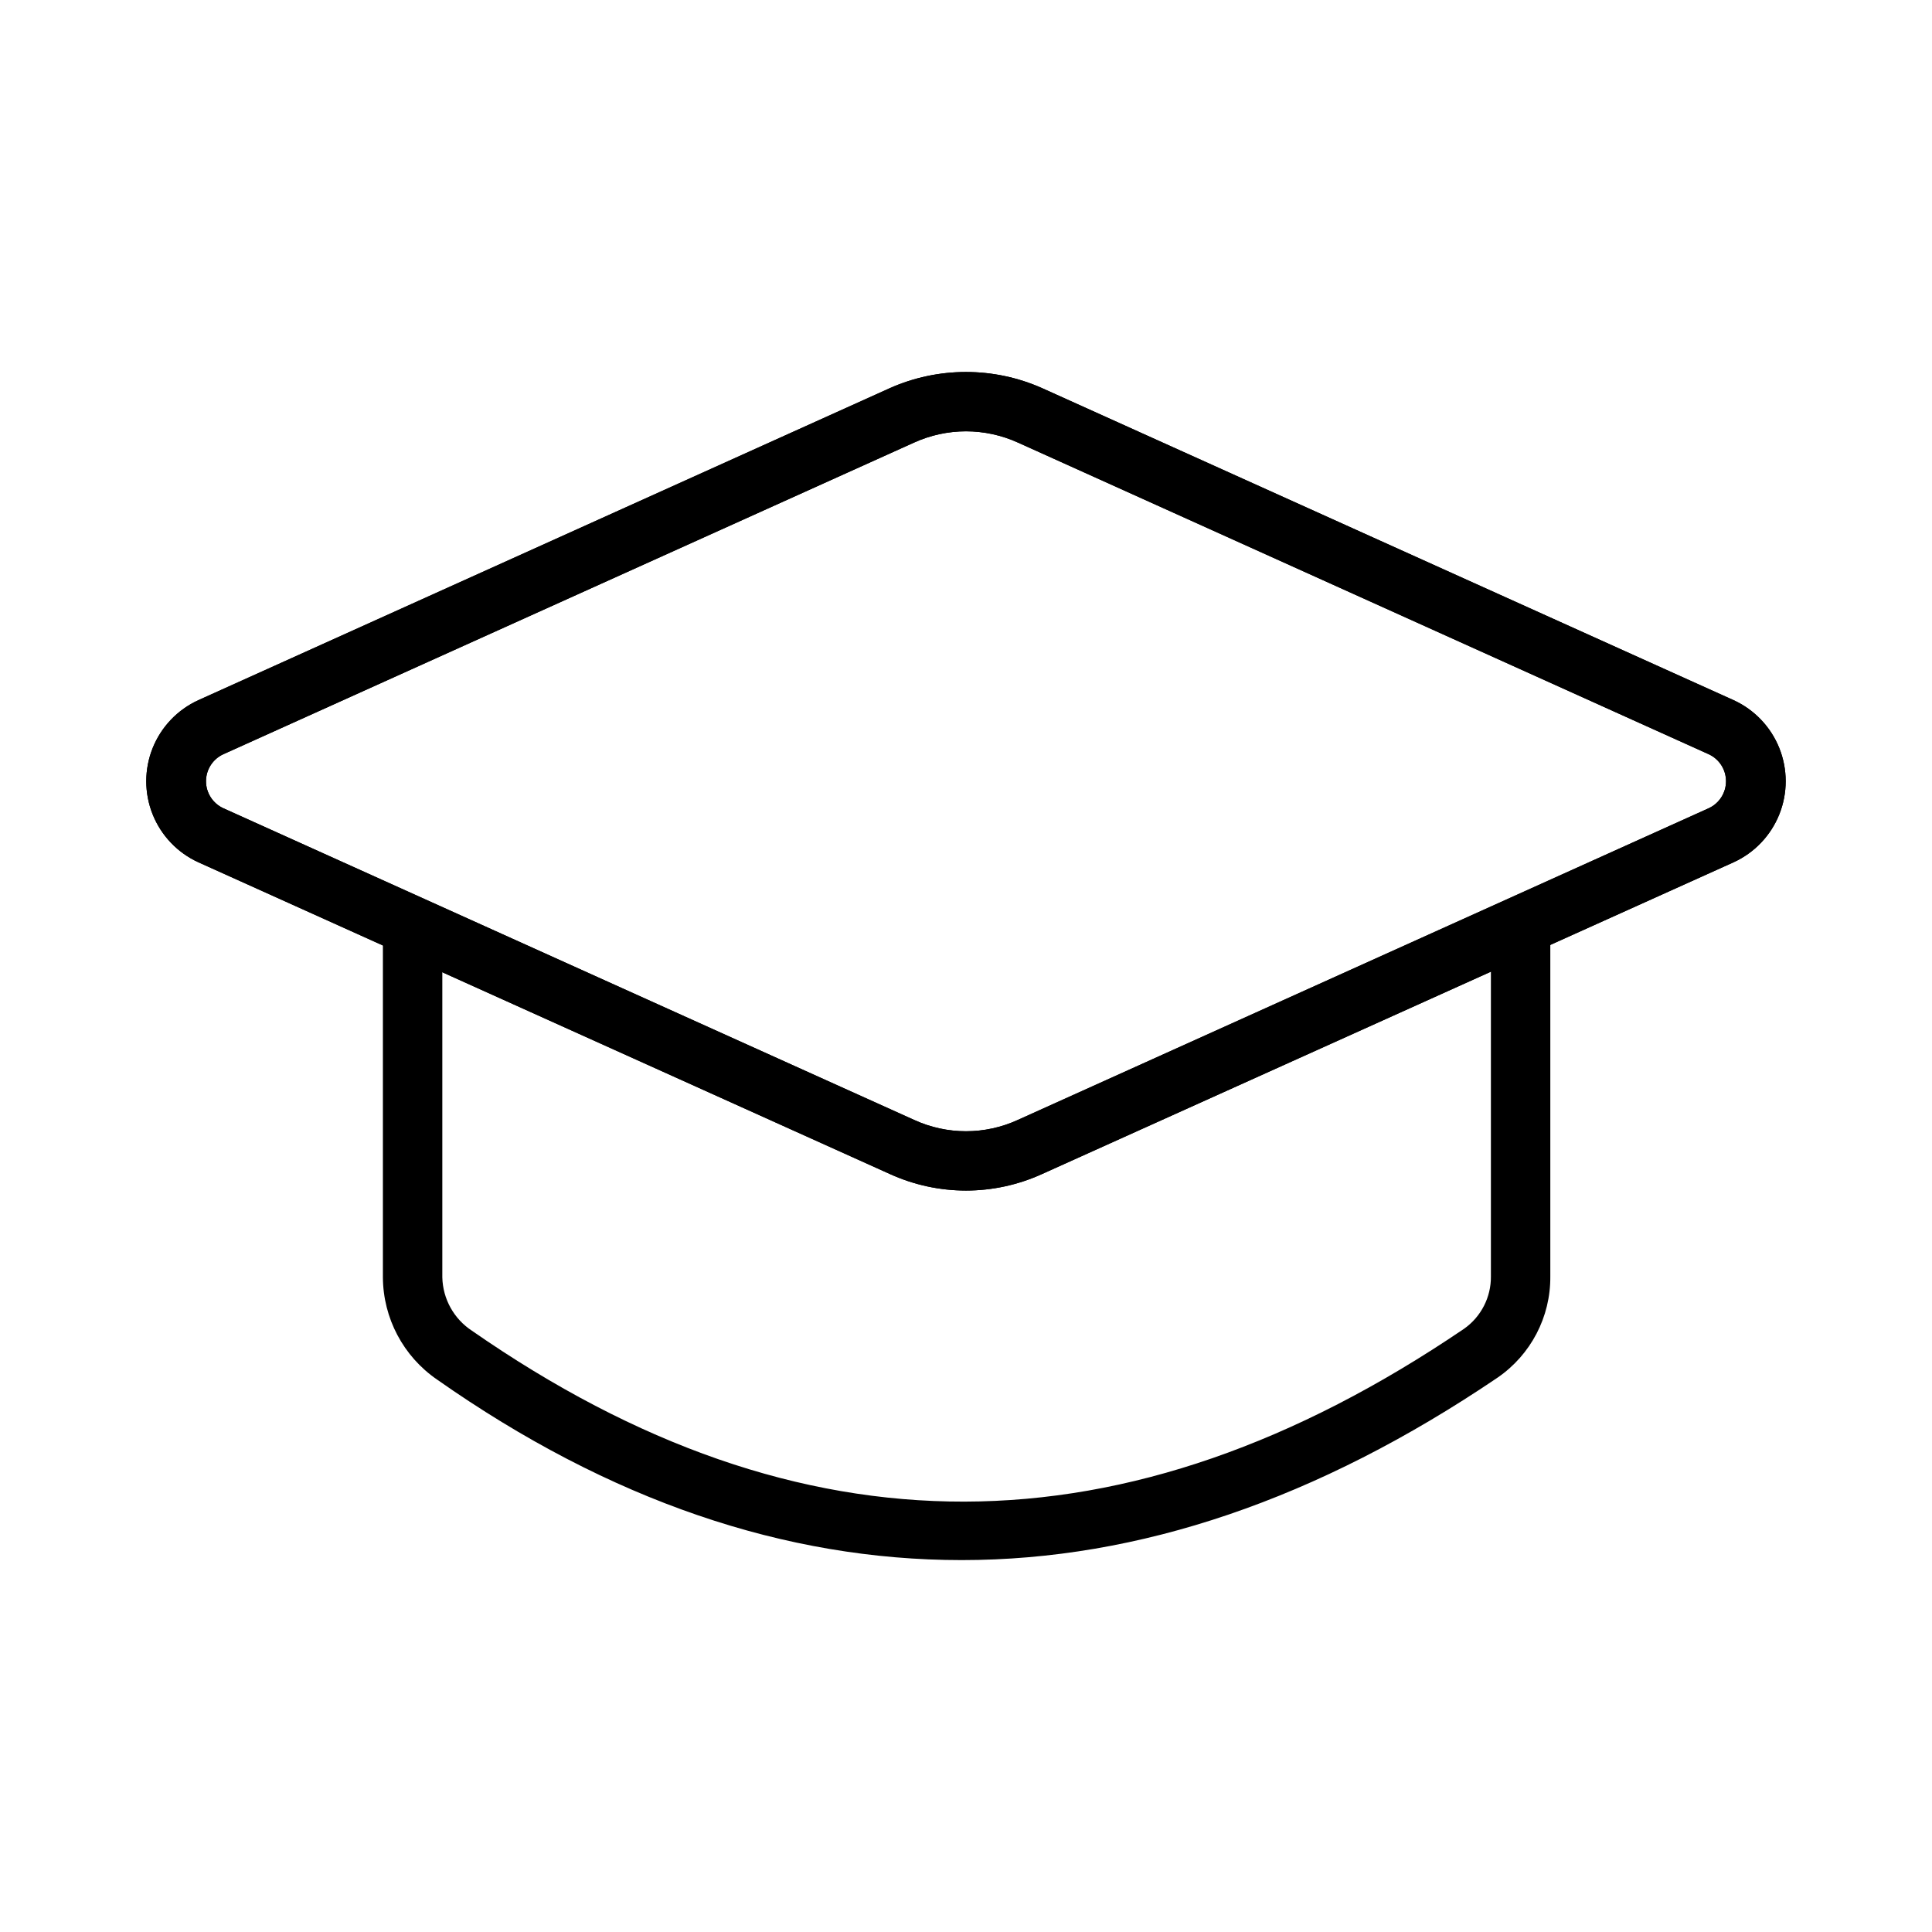
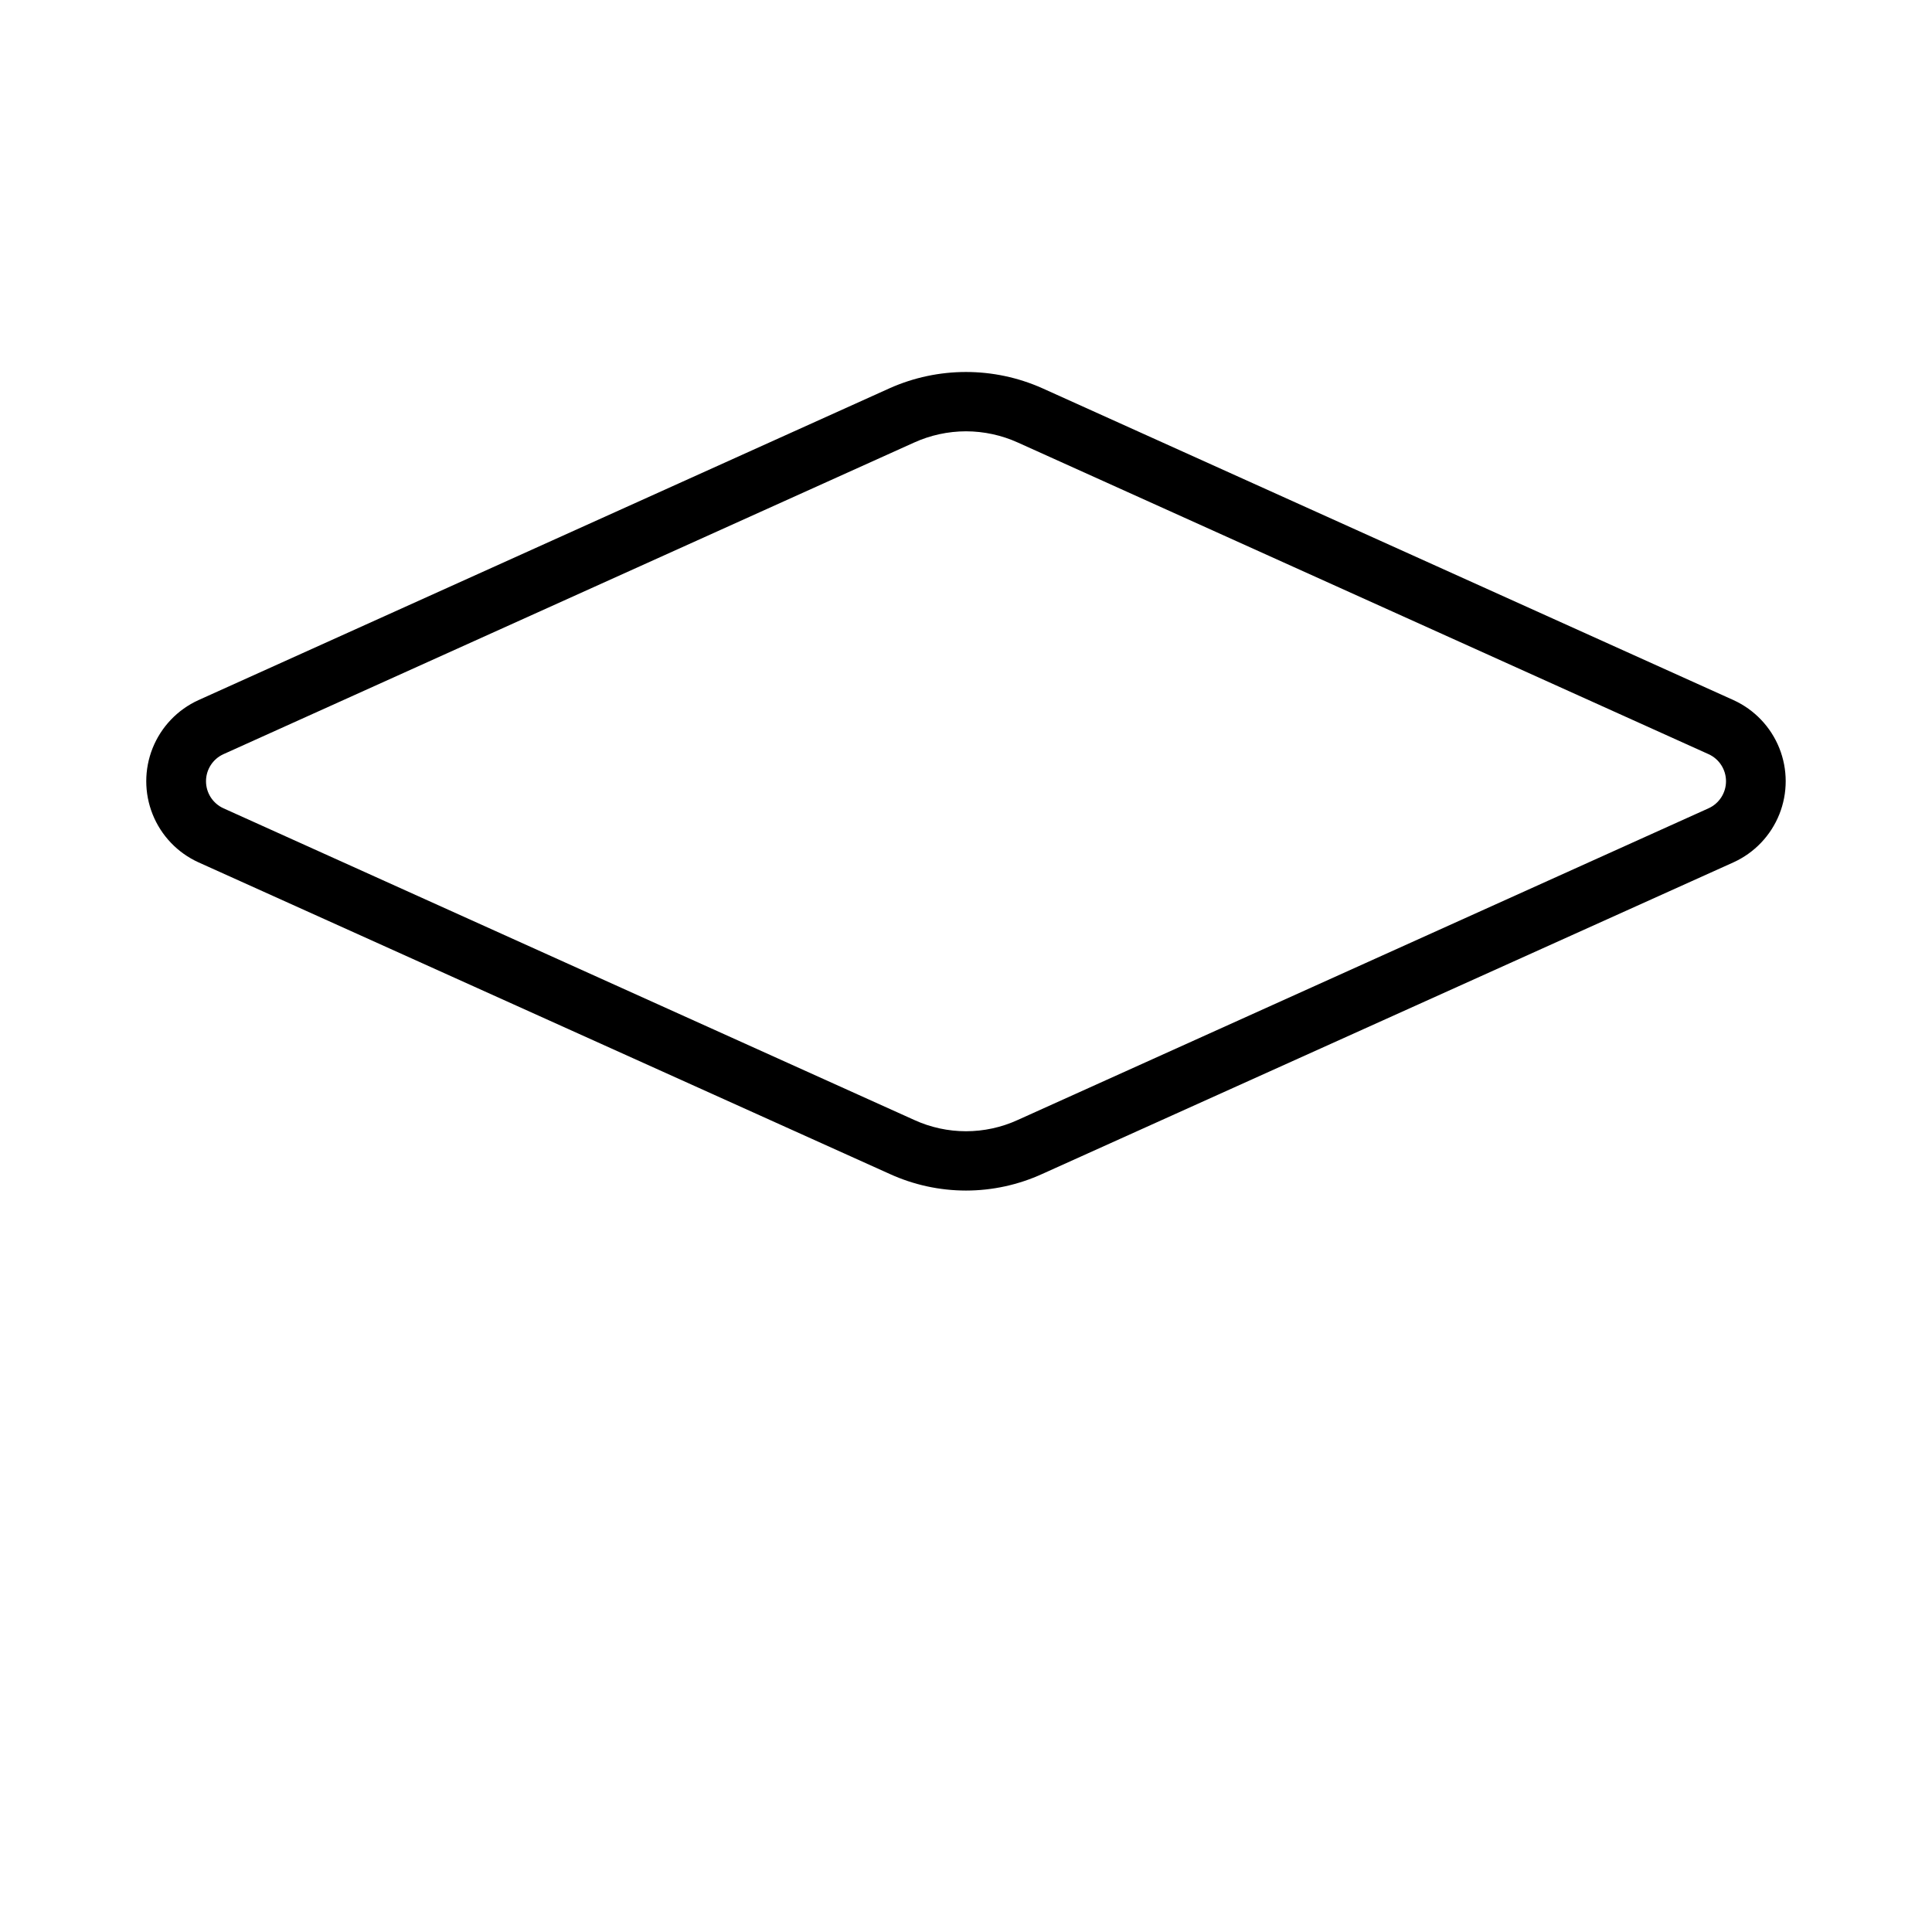
<svg xmlns="http://www.w3.org/2000/svg" fill="#000000" width="800px" height="800px" version="1.1" viewBox="144 144 512 512">
  <g>
    <path d="m400 459.51c-6.984-0.004-13.883-1.508-20.234-4.41l-183.18-82.578c-5.527-2.516-9.871-7.066-12.133-12.707-2.258-5.637-2.258-11.926 0-17.566 2.262-5.637 6.606-10.188 12.133-12.707l183.18-82.656h-0.004c12.879-5.742 27.586-5.742 40.465 0l183.18 82.656h-0.004c5.527 2.519 9.871 7.07 12.133 12.707 2.258 5.641 2.258 11.93 0 17.566-2.262 5.641-6.606 10.191-12.133 12.707l-183.18 82.578c-6.352 2.902-13.25 4.406-20.23 4.41zm0-201.21c-4.754 0.008-9.449 1.027-13.777 2.992l-183.02 82.578c-2.809 1.277-4.609 4.078-4.609 7.164 0 3.082 1.801 5.883 4.609 7.164l183.02 82.578c8.742 4.019 18.809 4.019 27.551 0l183.03-82.578c2.805-1.281 4.606-4.082 4.606-7.164 0-3.086-1.801-5.887-4.606-7.164l-183.03-82.578c-4.324-1.965-9.023-2.984-13.773-2.992z" />
-     <path d="m400 459.51c-6.984-0.004-13.883-1.508-20.234-4.41l-183.18-82.578c-5.527-2.516-9.871-7.066-12.133-12.707-2.258-5.637-2.258-11.926 0-17.566 2.262-5.637 6.606-10.188 12.133-12.707l183.18-82.656h-0.004c12.879-5.742 27.586-5.742 40.465 0l183.18 82.656h-0.004c5.527 2.519 9.871 7.07 12.133 12.707 2.258 5.641 2.258 11.93 0 17.566-2.262 5.641-6.606 10.191-12.133 12.707l-183.18 82.578c-6.352 2.902-13.25 4.406-20.23 4.41zm0-201.21c-4.754 0.008-9.449 1.027-13.777 2.992l-183.02 82.578c-2.809 1.277-4.609 4.078-4.609 7.164 0 3.082 1.801 5.883 4.609 7.164l183.02 82.578c8.742 4.019 18.809 4.019 27.551 0l183.03-82.578c2.805-1.281 4.606-4.082 4.606-7.164 0-3.086-1.801-5.887-4.606-7.164l-183.03-82.578c-4.324-1.965-9.023-2.984-13.773-2.992z" />
-     <path d="m398.82 557.44c-46.758 0-93.281-15.742-139.02-47.859-8.922-6.137-14.273-16.254-14.328-27.082v-92.887c0-4.348 3.527-7.875 7.875-7.875s7.871 3.527 7.871 7.875v92.891-0.004c0.129 5.734 3.074 11.035 7.871 14.172 87.145 60.535 173.18 60.379 262.93-0.551 4.492-3.176 7.141-8.355 7.086-13.855v-92.652c0-4.348 3.523-7.875 7.871-7.875s7.871 3.527 7.871 7.875v92.652c0.094 10.723-5.16 20.785-14.012 26.844-47.598 32.223-94.938 48.332-142.01 48.332z" />
  </g>
</svg>